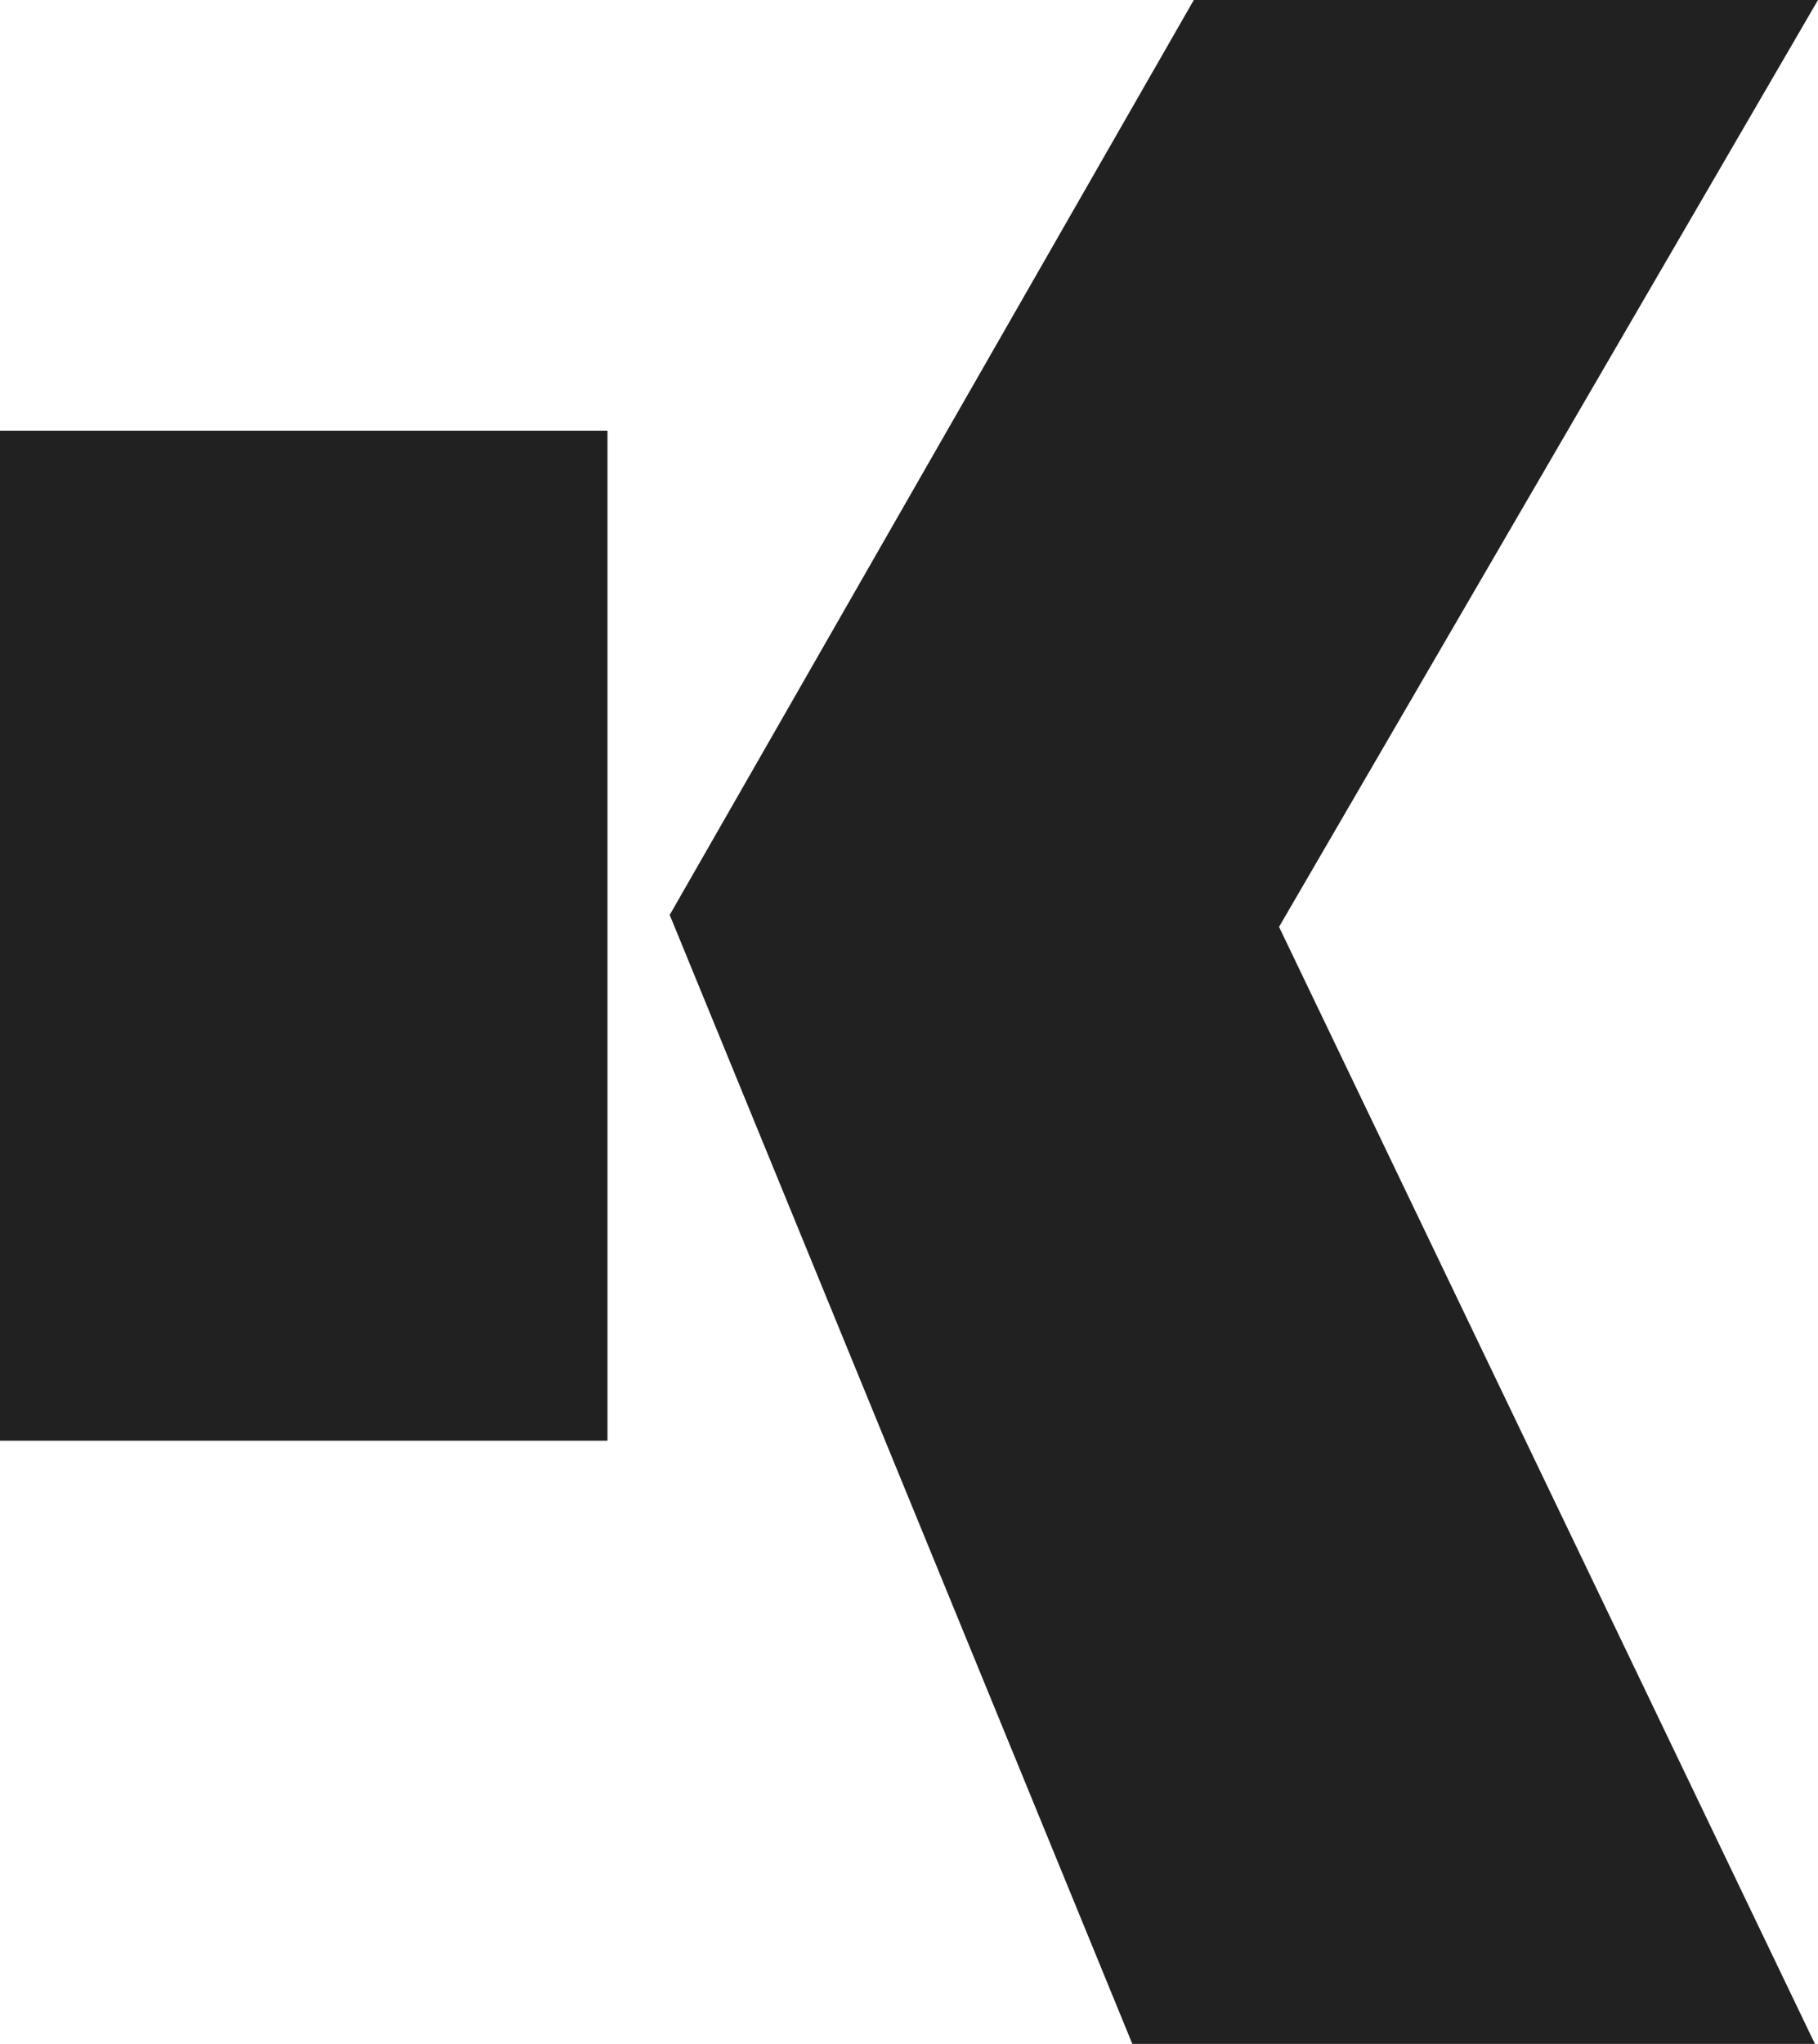
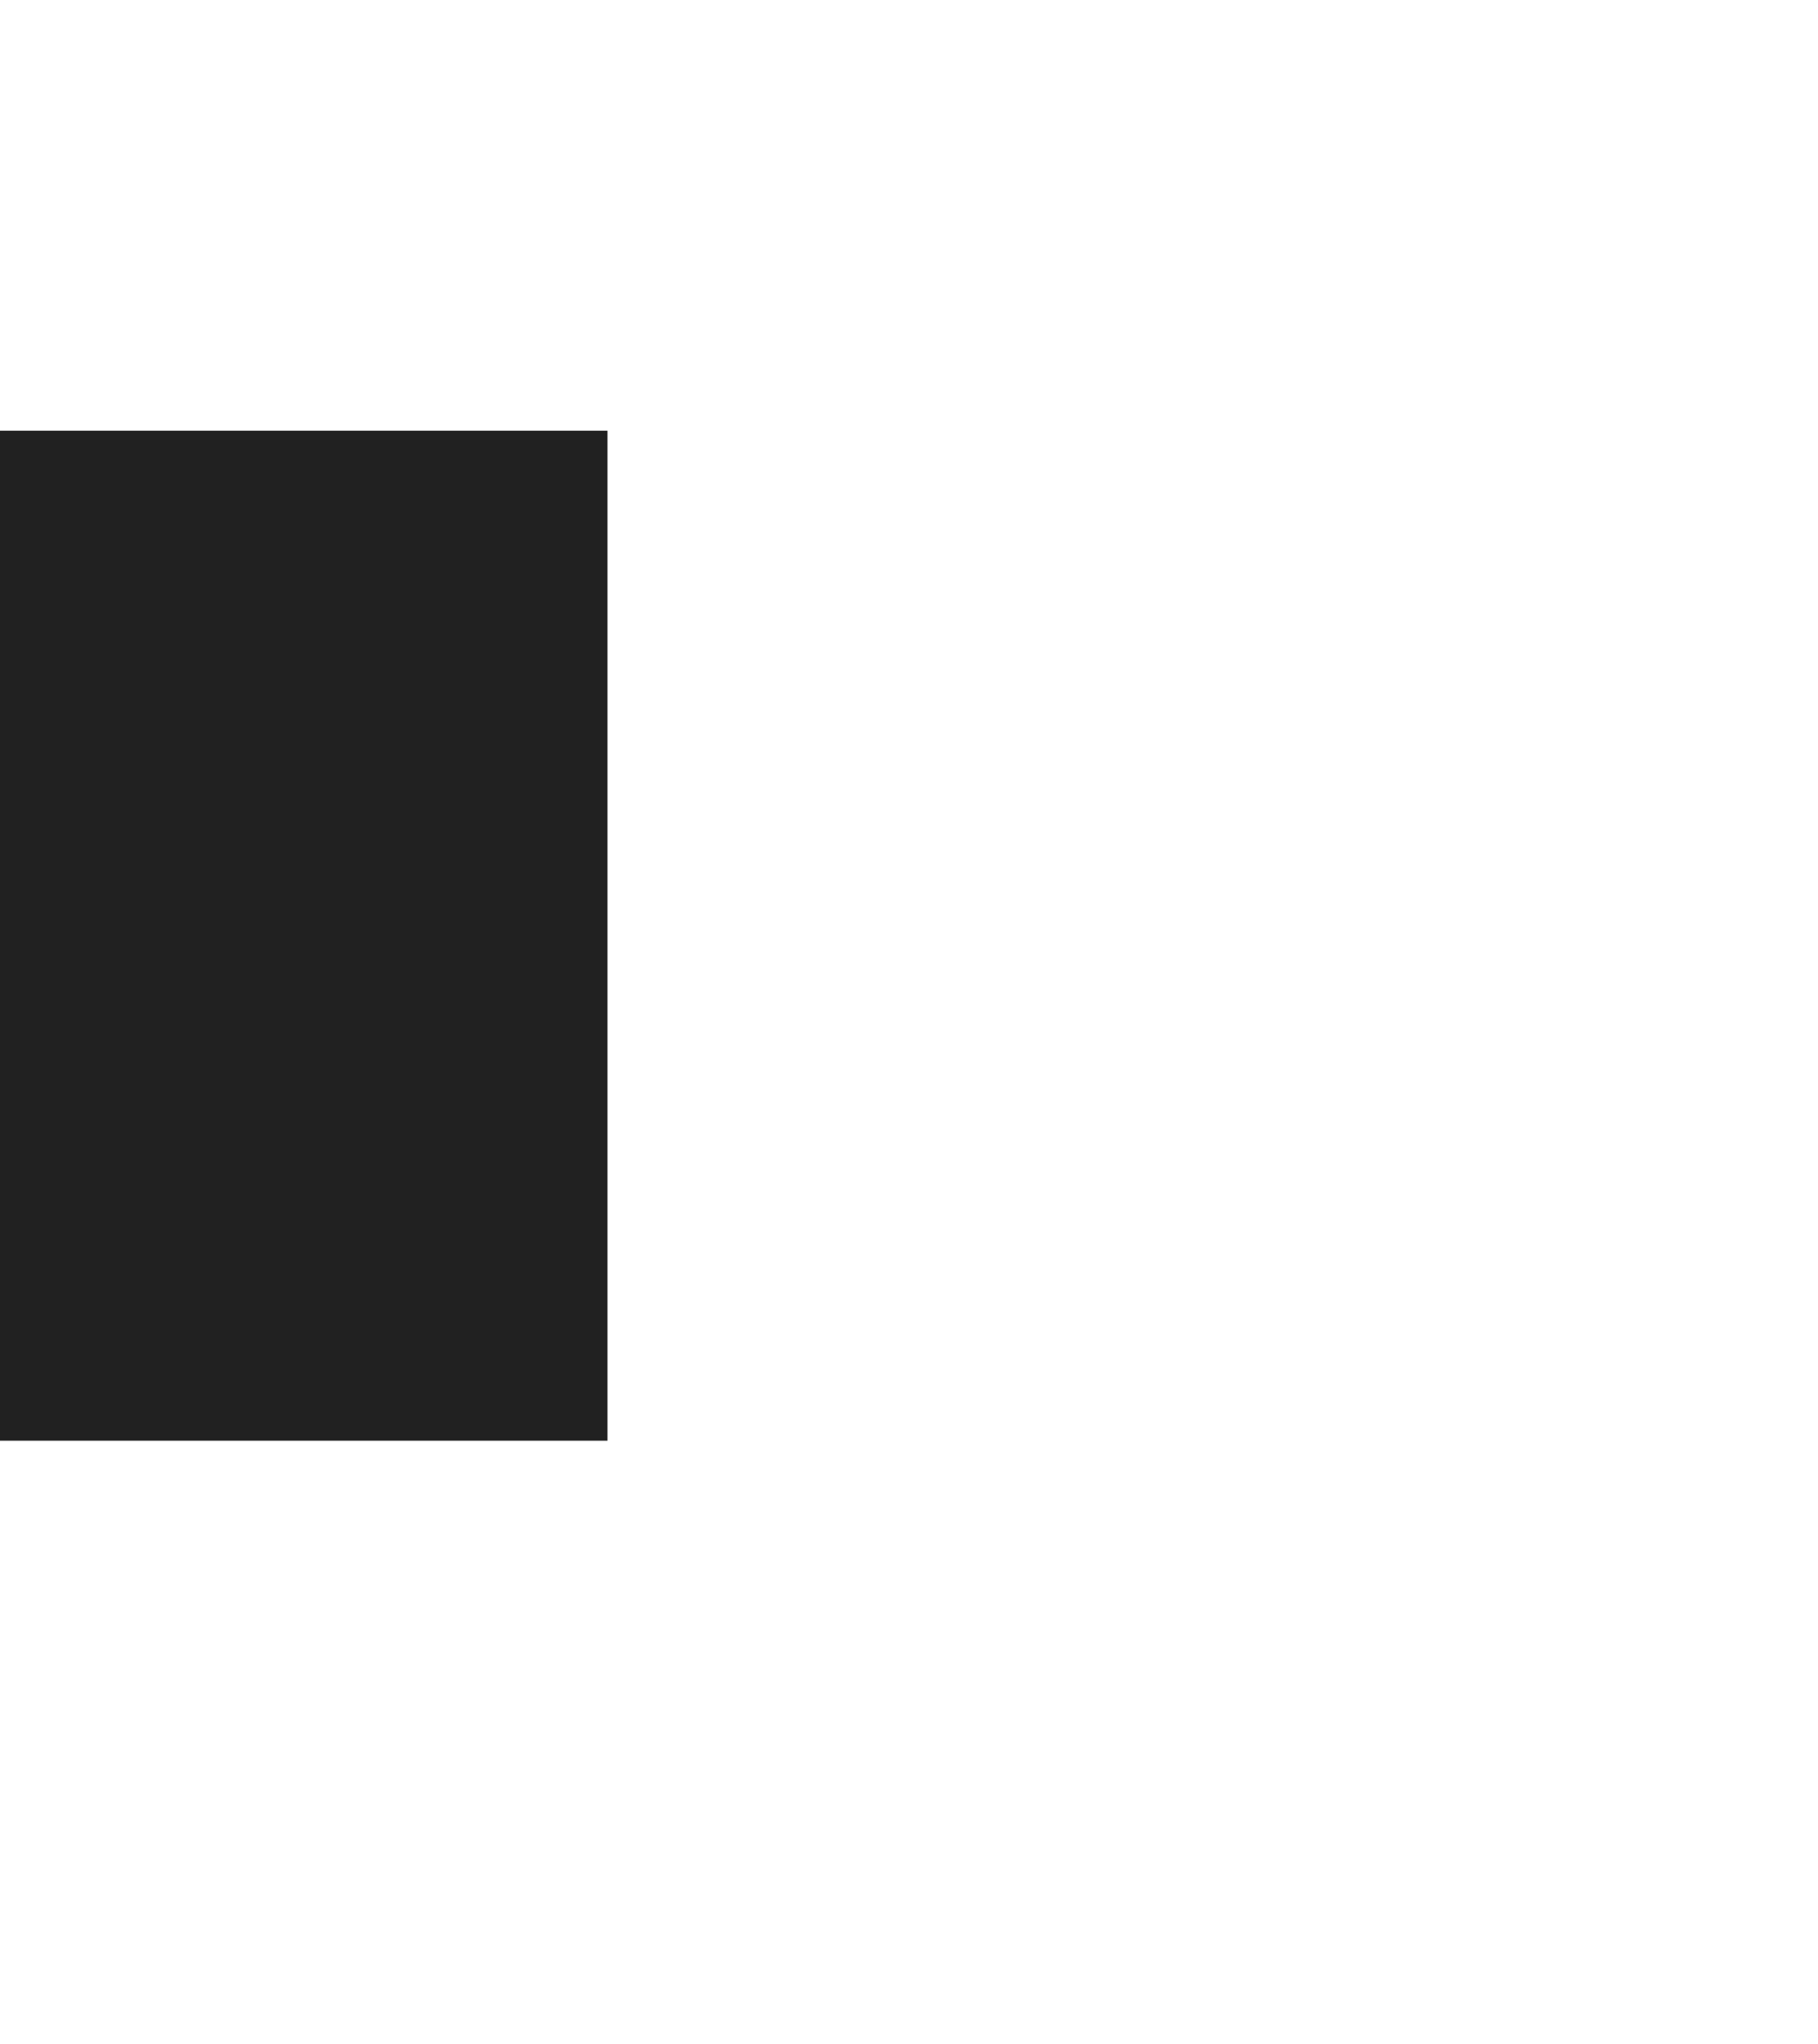
<svg xmlns="http://www.w3.org/2000/svg" id="Ebene_1" data-name="Ebene 1" viewBox="0 0 118.6 133.3">
  <defs>
    <style> .cls-1 { fill: #212121; stroke-width: 0px; } </style>
  </defs>
-   <path class="cls-1" d="m118.6,0l-35.16,60.45,34.96,72.85h-44.53l-30.18-73.63L77.88,0h40.72Z" />
  <rect class="cls-1" y="28.09" width="39.63" height="65.87" />
</svg>